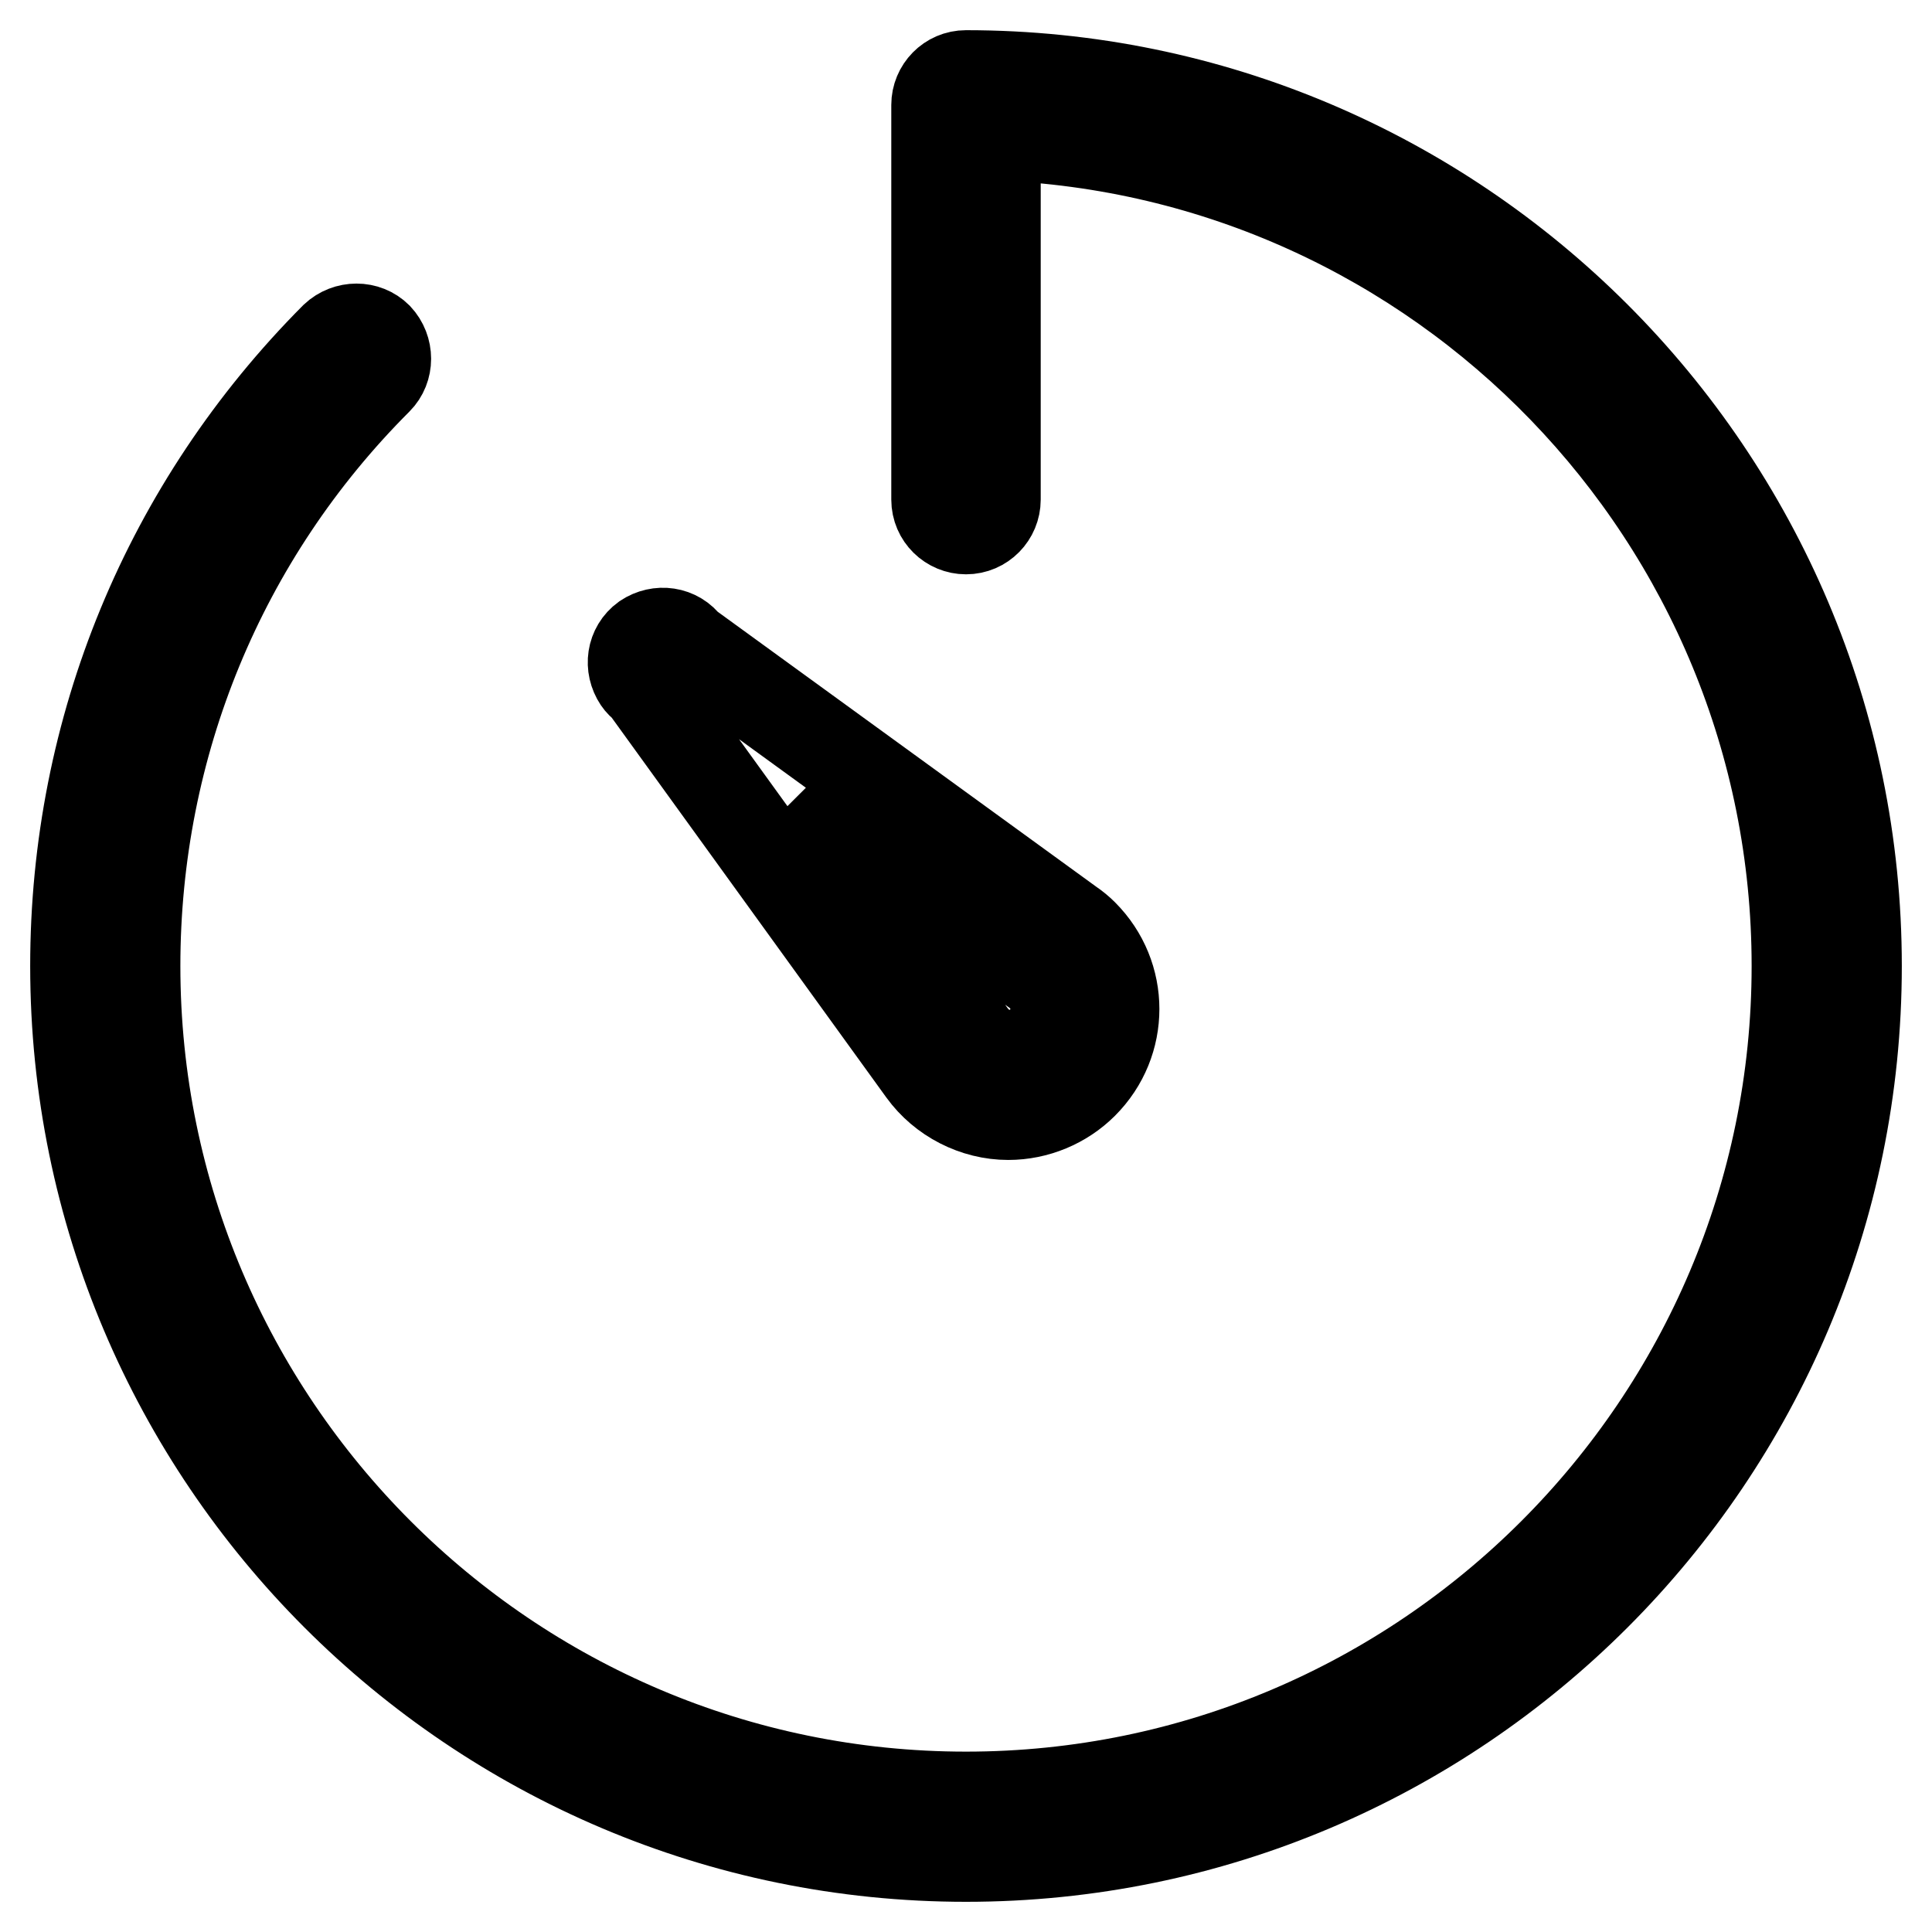
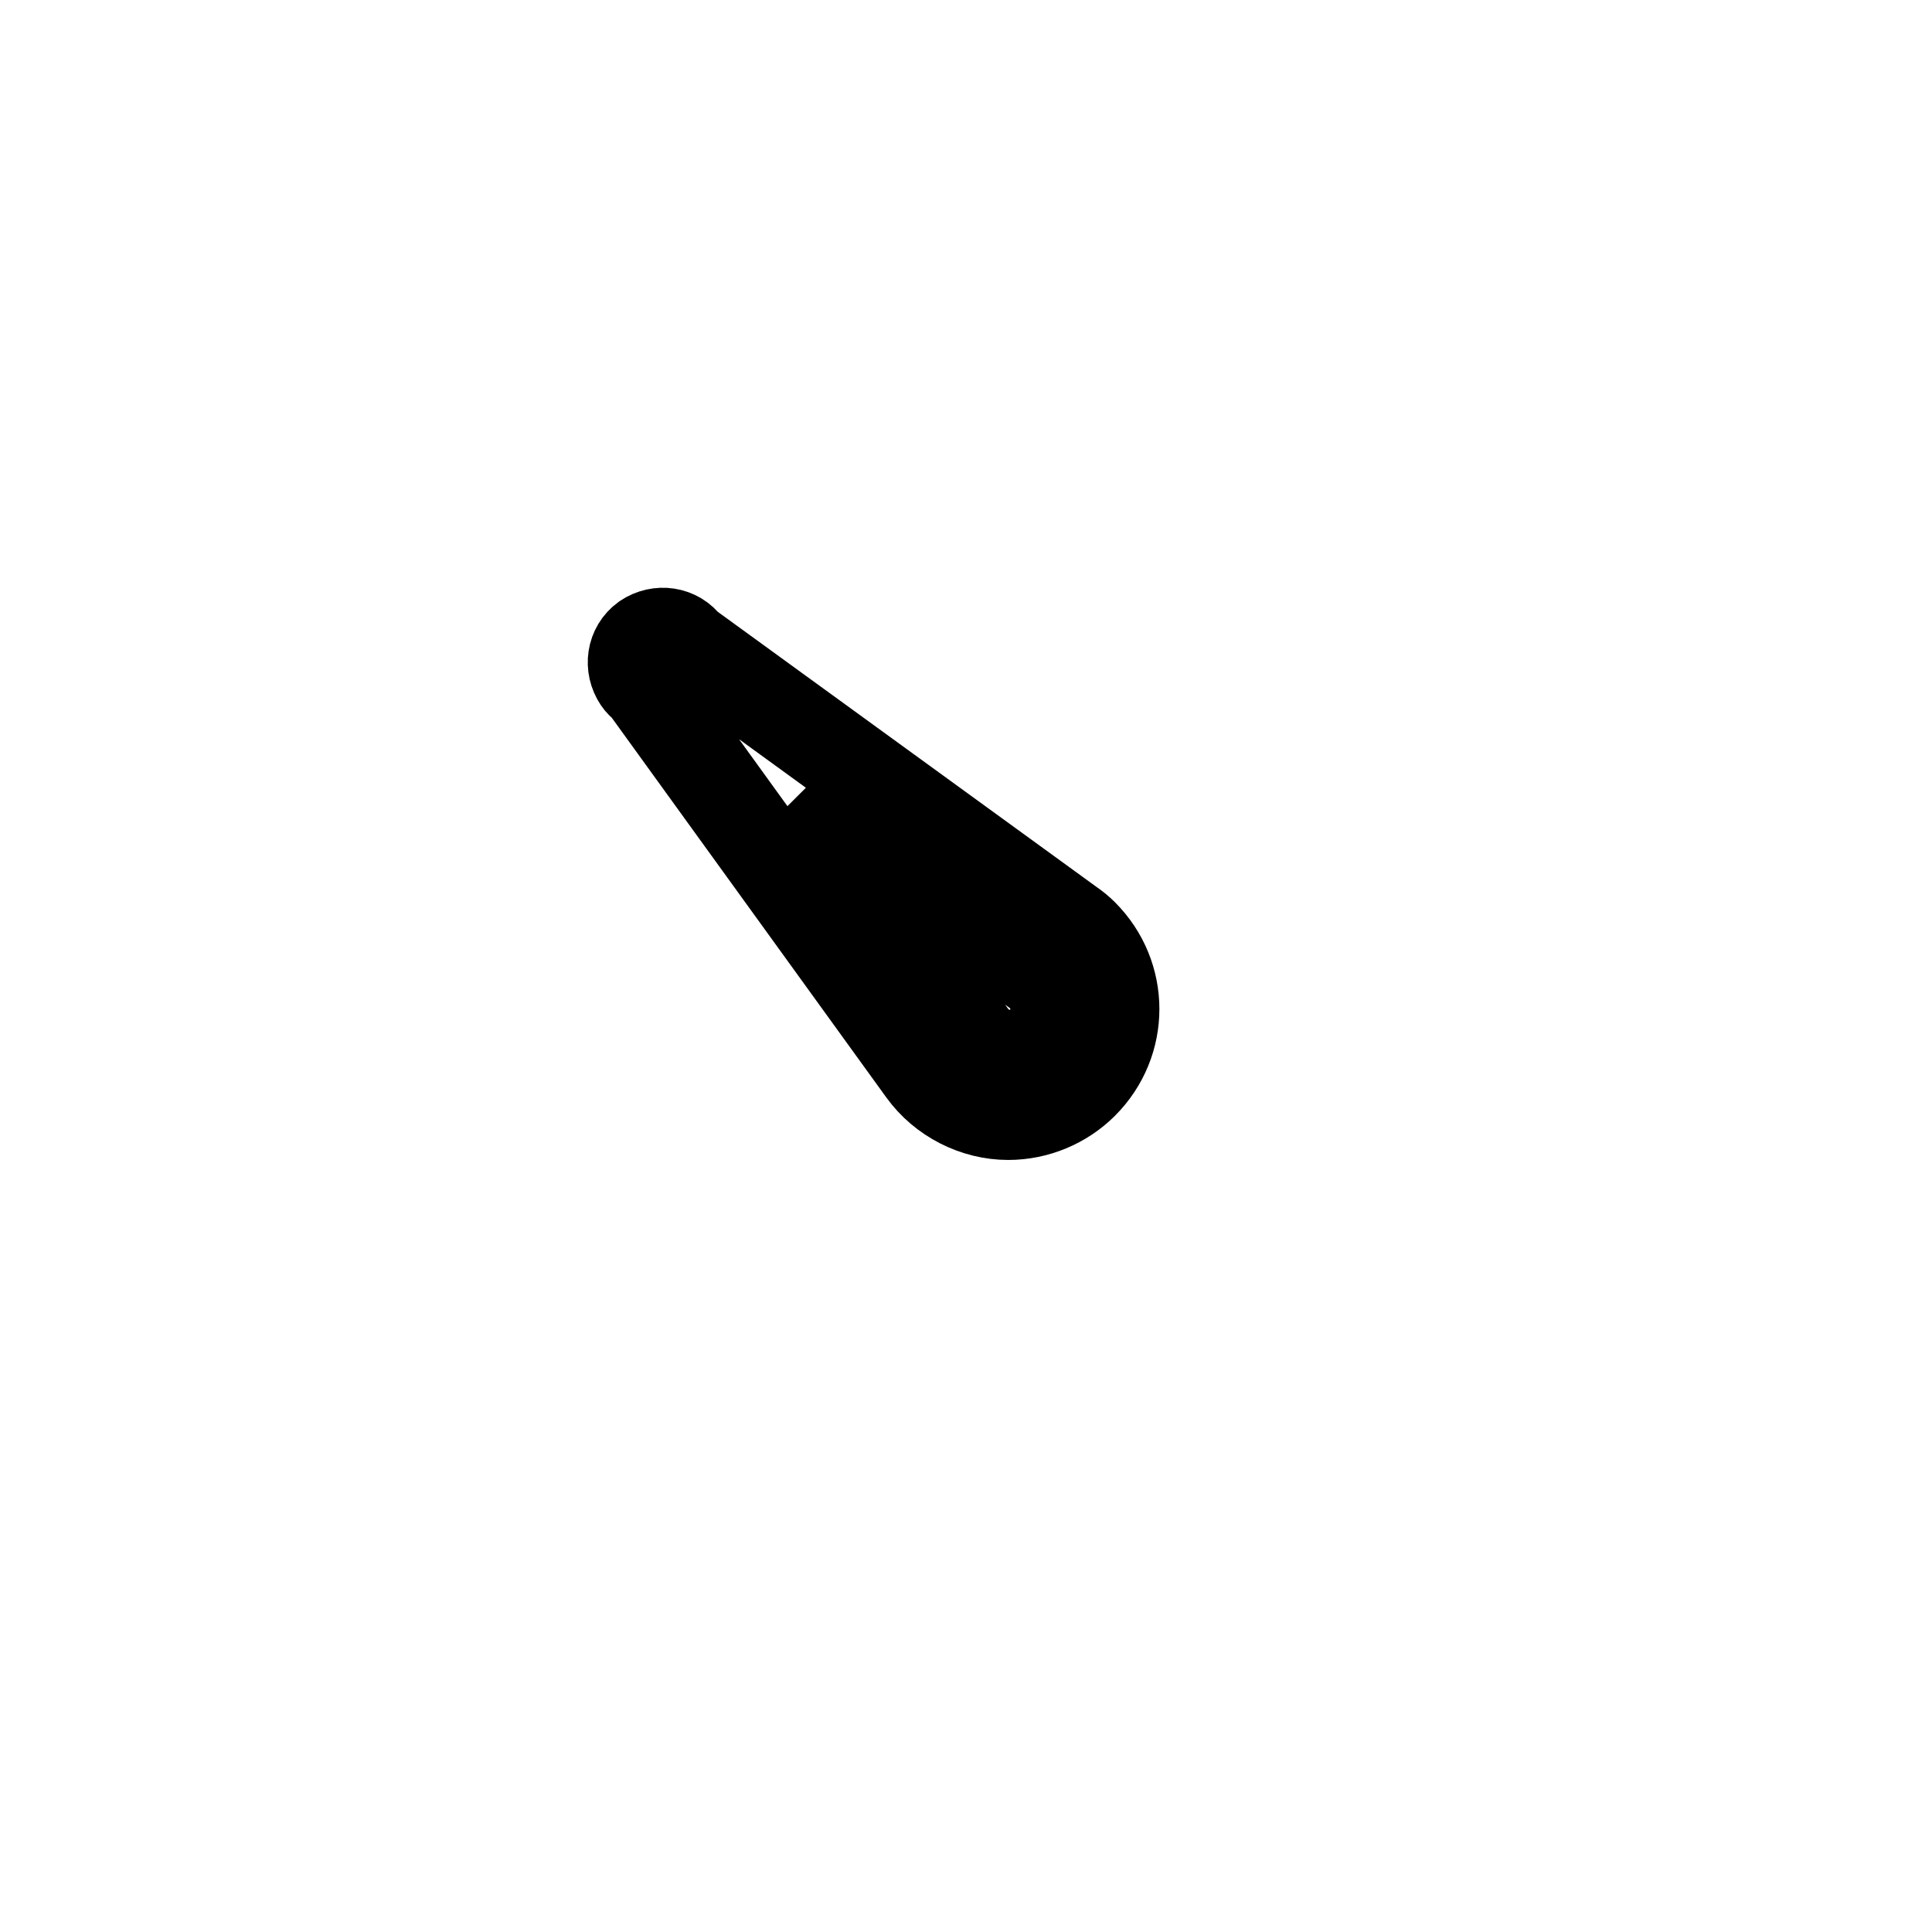
<svg xmlns="http://www.w3.org/2000/svg" version="1.1" x="0px" y="0px" viewBox="0 0 256 256" enable-background="new 0 0 256 256" xml:space="preserve">
  <g>
-     <path stroke-width="12" fill-opacity="0" stroke="#000000" d="M128,10c-2.2,0-3.9,1.8-3.9,3.9l0,0v52.3c0,2.2,1.8,3.9,3.9,3.9c2.2,0,3.9-1.8,3.9-3.9c0,0,0,0,0,0V17.9 C190.9,20,238.1,68.6,238.1,128c0,60.7-49.4,110.1-110.1,110.1S17.9,188.7,17.9,128c0-29.3,11.4-57,32.1-77.7c1.5-1.5,1.5-4,0-5.6 c-1.5-1.5-4-1.5-5.6,0l0,0C22.2,67,10,96.6,10,128c0,65.1,52.9,118,118,118c65.1,0,118-52.9,118-118C246,62.9,193.1,10,128,10z" />
    <path stroke-width="12" fill-opacity="0" stroke="#000000" d="M122.3,141.9c2.6,3.6,6.9,5.8,11.3,5.8c3.7,0,7.3-1.5,9.9-4.1c5.5-5.5,5.5-14.3,0-19.8 c-0.5-0.5-1.1-1-1.7-1.4L91,85.5c-1.3-1.8-3.7-2.1-5.5-0.9c-1.8,1.3-2.1,3.7-0.9,5.5c0.2,0.3,0.5,0.6,0.9,0.9L122.3,141.9z  M137.3,128.7c2.8,2,3.4,5.9,1.4,8.6c-0.2,0.3-0.4,0.5-0.6,0.7c-1.3,1.3-3,1.9-4.8,1.8c-1.8-0.1-3.4-1.1-4.5-2.5l-22.5-31.1 L137.3,128.7z" />
  </g>
</svg>